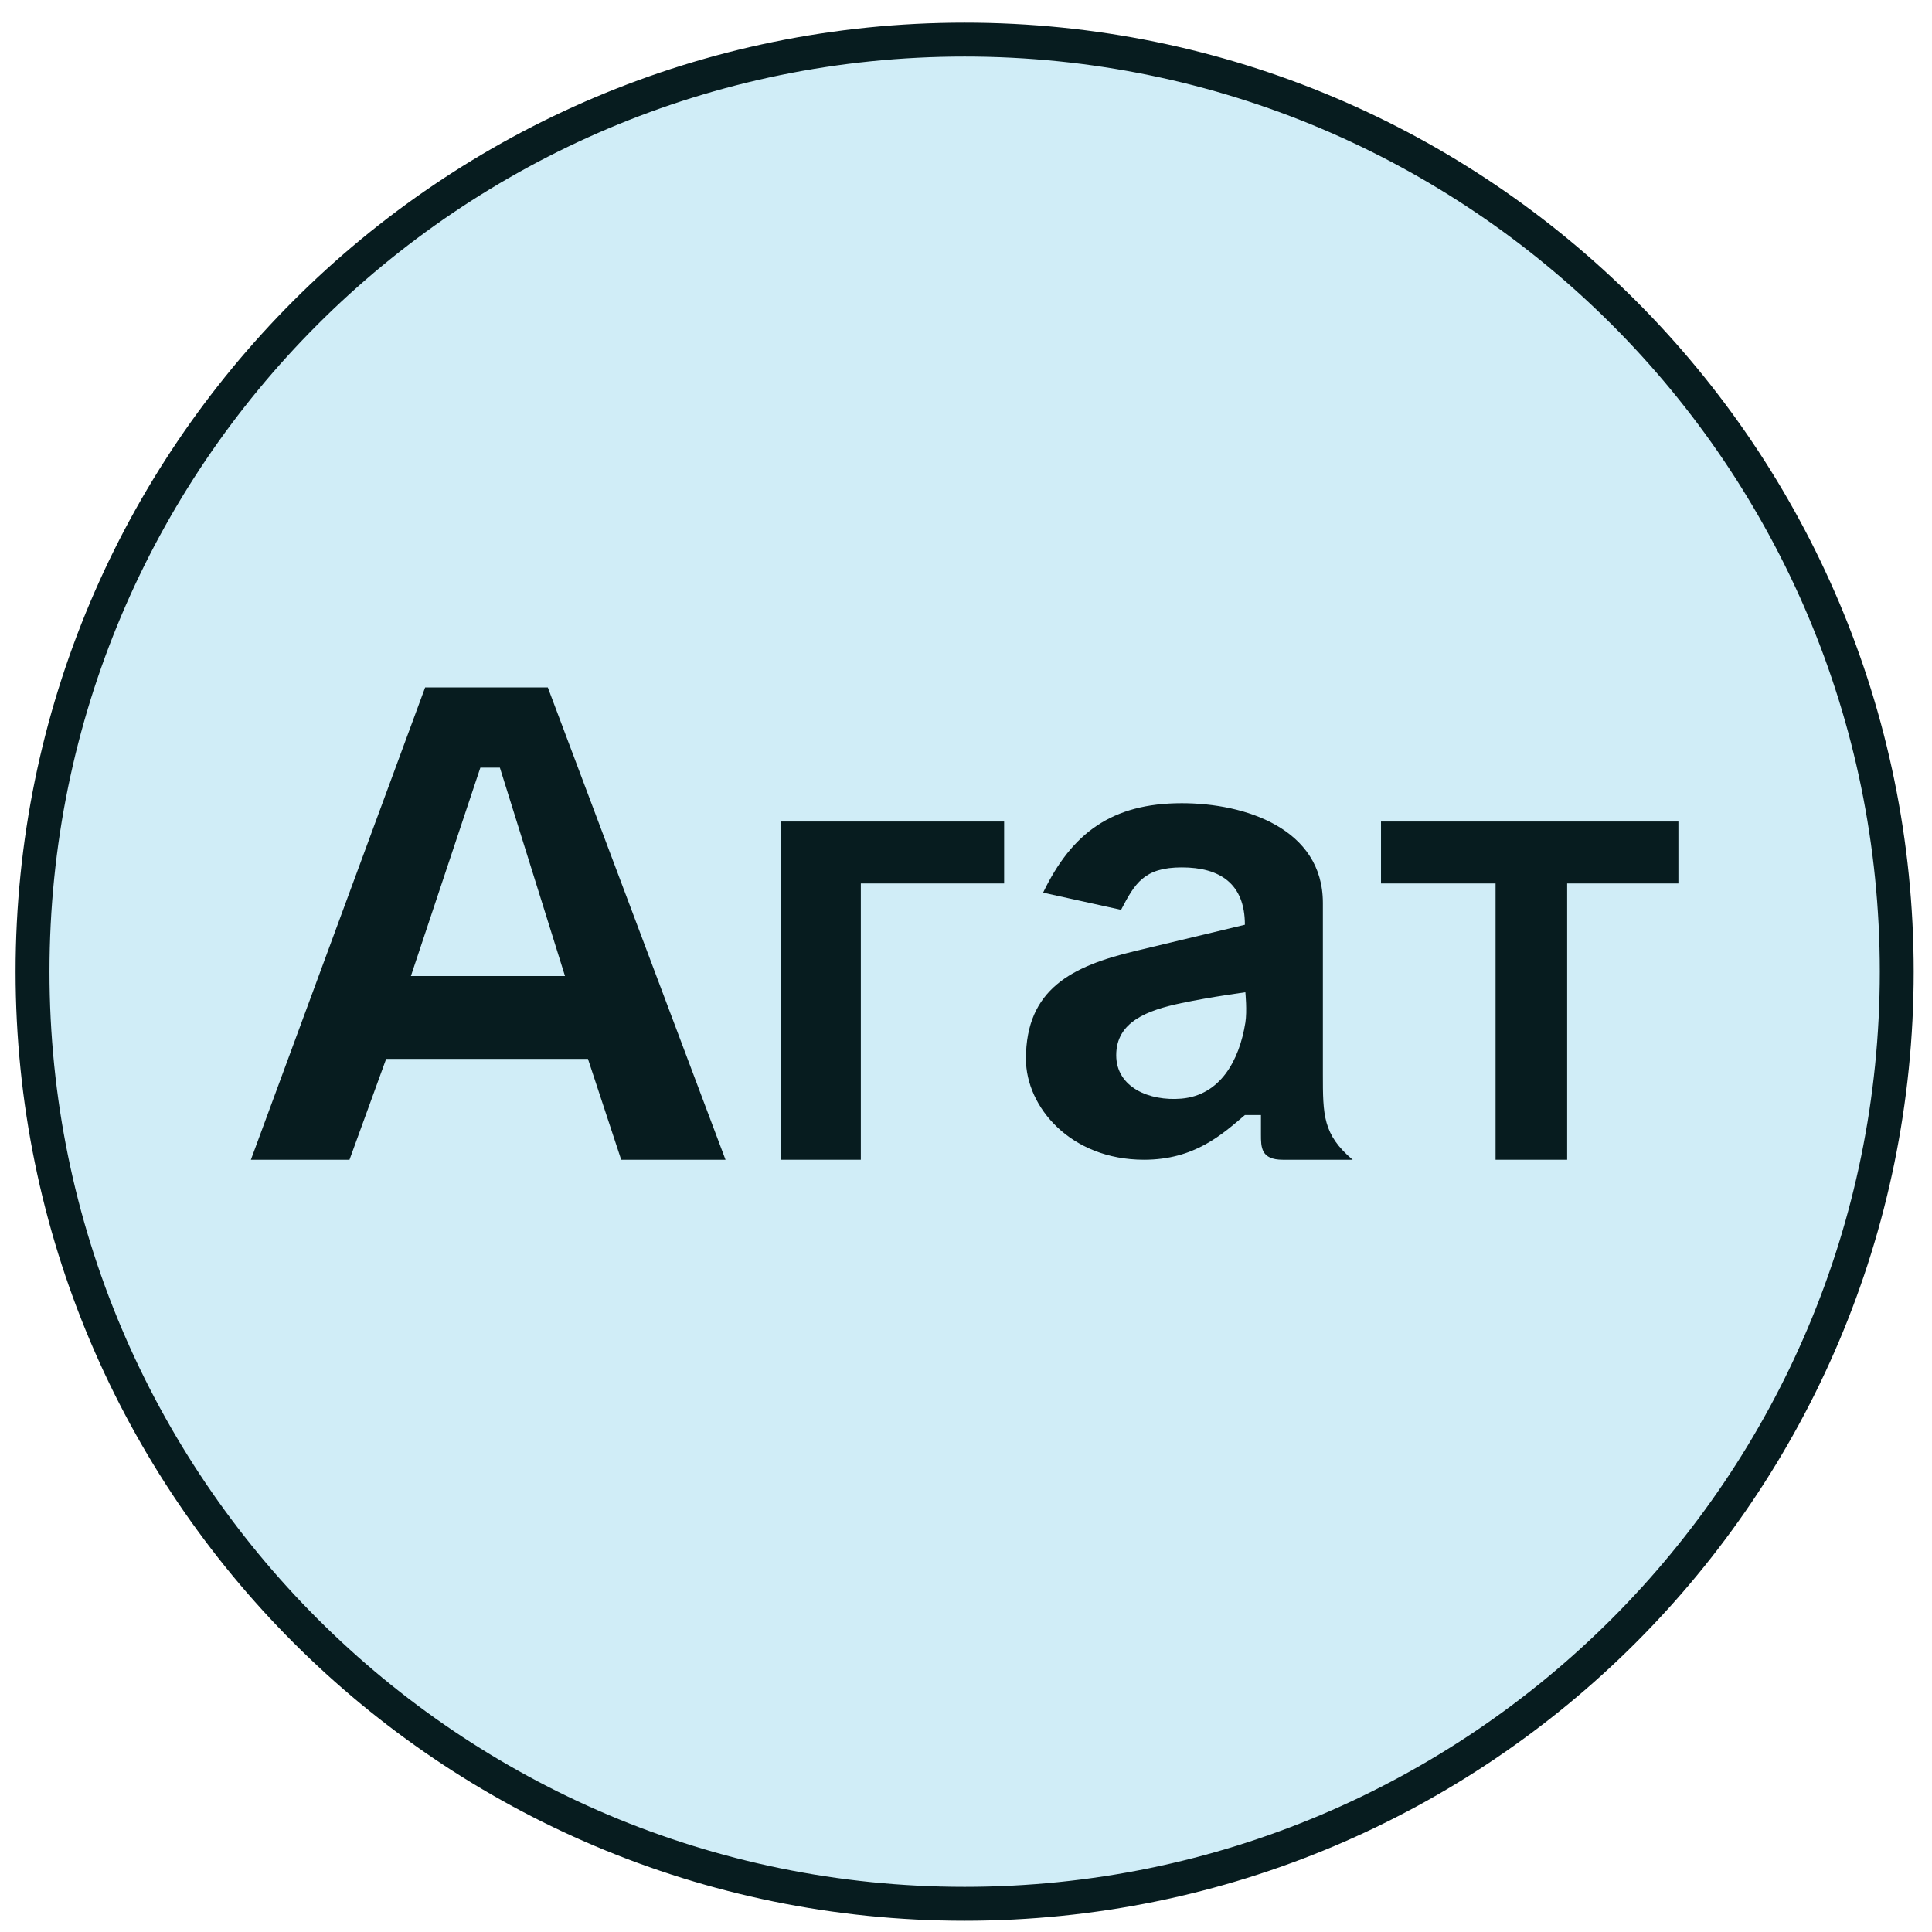
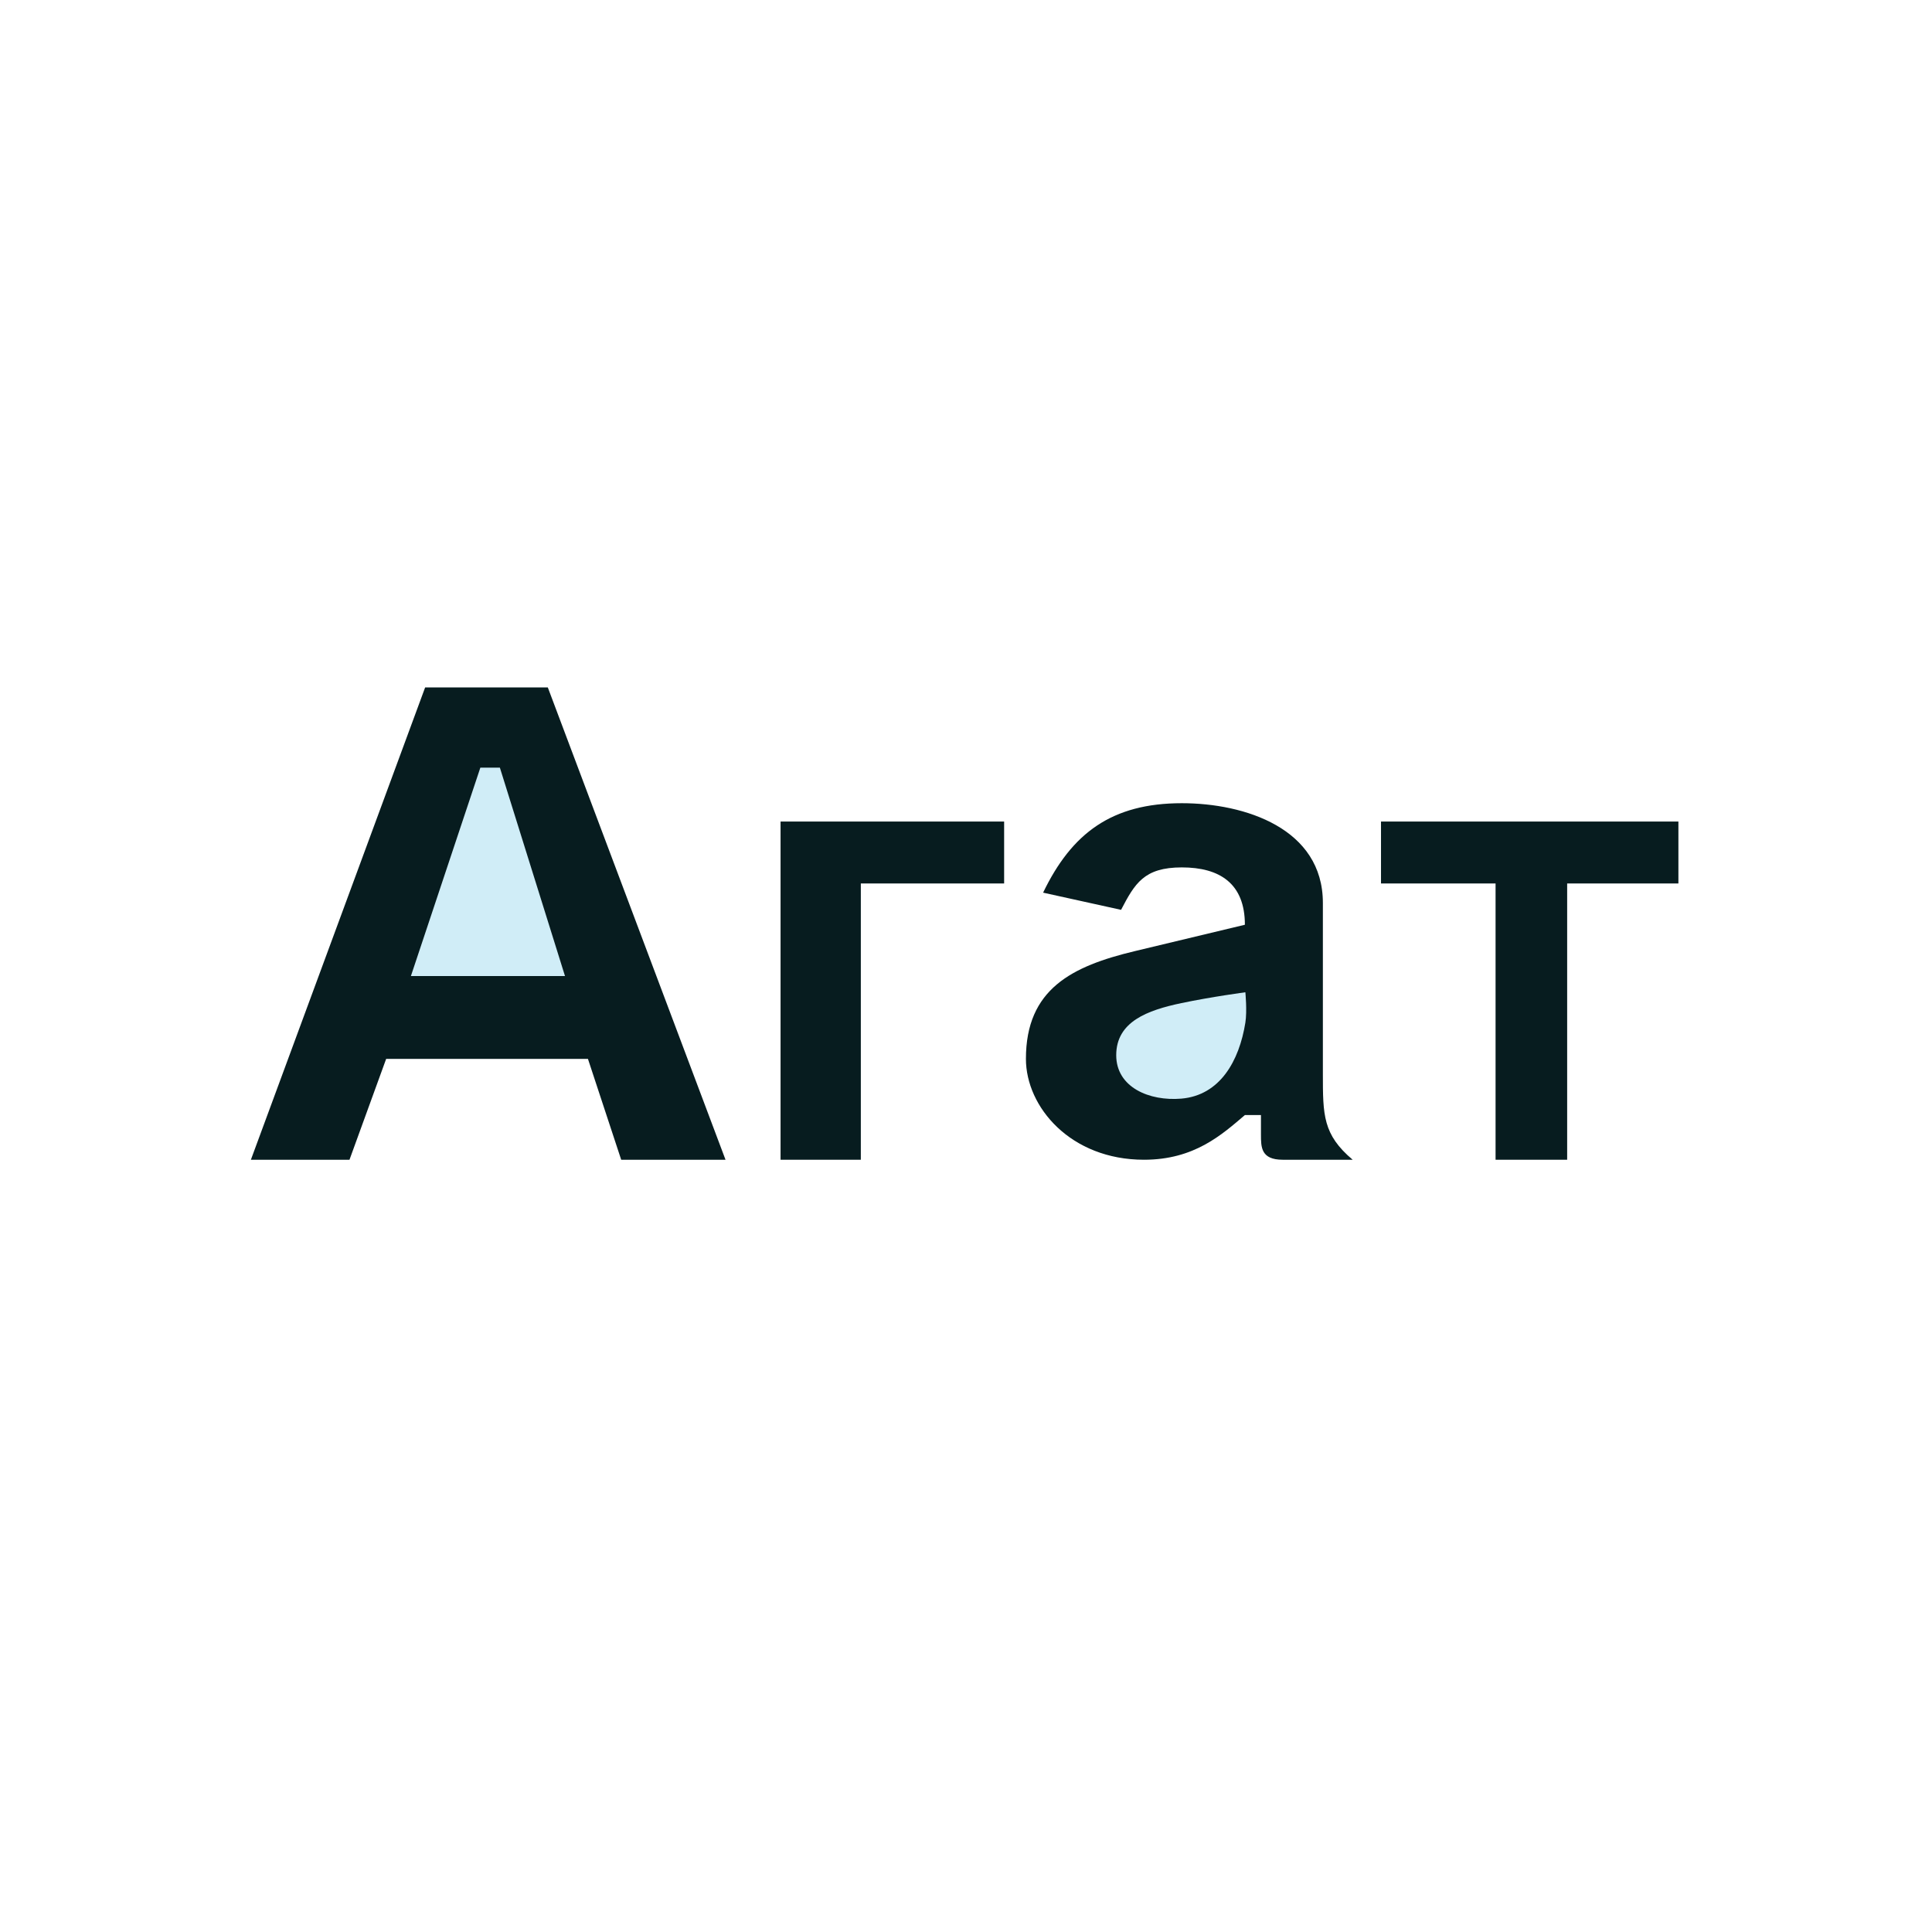
<svg xmlns="http://www.w3.org/2000/svg" width="57" height="57" viewBox="0 0 57 57" fill="none">
  <g clip-path="url(#clip0_2721_224)">
-     <path d="M28.46 1.168C43.648 1.168 55.96 13.48 55.96 28.668C55.96 43.856 43.648 56.168 28.46 56.168C13.272 56.168 0.96 43.856 0.96 28.668C0.96 13.48 13.272 1.168 28.46 1.168Z" fill="#D0EDF7" stroke="#071C1F" />
    <path d="M12.543 20.281L7.402 34.216H10.311L11.393 31.24H17.346L18.327 34.216H21.405L16.162 20.281H12.543Z" fill="#071C1F" />
    <path d="M23.029 24.238V34.216H25.397V26.065H29.625V24.238H23.029Z" fill="#071C1F" />
    <path d="M30.775 26.336L33.075 26.843C33.481 26.065 33.752 25.591 34.868 25.591C35.984 25.591 36.728 26.065 36.728 27.283L33.481 28.061C31.631 28.504 30.268 29.177 30.268 31.24C30.268 32.661 31.587 34.216 33.752 34.216C35.24 34.216 36.052 33.473 36.728 32.898H37.202V33.473C37.202 33.845 37.202 34.216 37.845 34.216H39.908C39.029 33.473 39.029 32.898 39.029 31.68V26.64C39.029 24.441 36.728 23.697 34.868 23.697C32.805 23.697 31.621 24.577 30.775 26.336Z" fill="#071C1F" />
    <path d="M44.124 26.065V34.216H46.236V26.065H49.518V24.238H40.744V26.065H44.124Z" fill="#071C1F" />
    <path d="M16.669 28.796H12.123L14.172 22.648H14.748L16.669 28.796Z" fill="#D0EDF7" />
    <path d="M36.742 30.172C36.797 29.826 36.742 29.275 36.742 29.275C36.742 29.275 35.749 29.407 34.853 29.595C33.857 29.805 32.932 30.14 32.932 31.132C32.932 32.08 33.909 32.493 34.853 32.413C35.994 32.315 36.561 31.302 36.742 30.172Z" fill="#D0EDF7" />
  </g>
  <defs>
    <clipPath id="clip0_2721_224">
      <rect width="56" height="56" fill="white" transform="translate(0.46 0.668)" />
    </clipPath>
  </defs>
</svg>